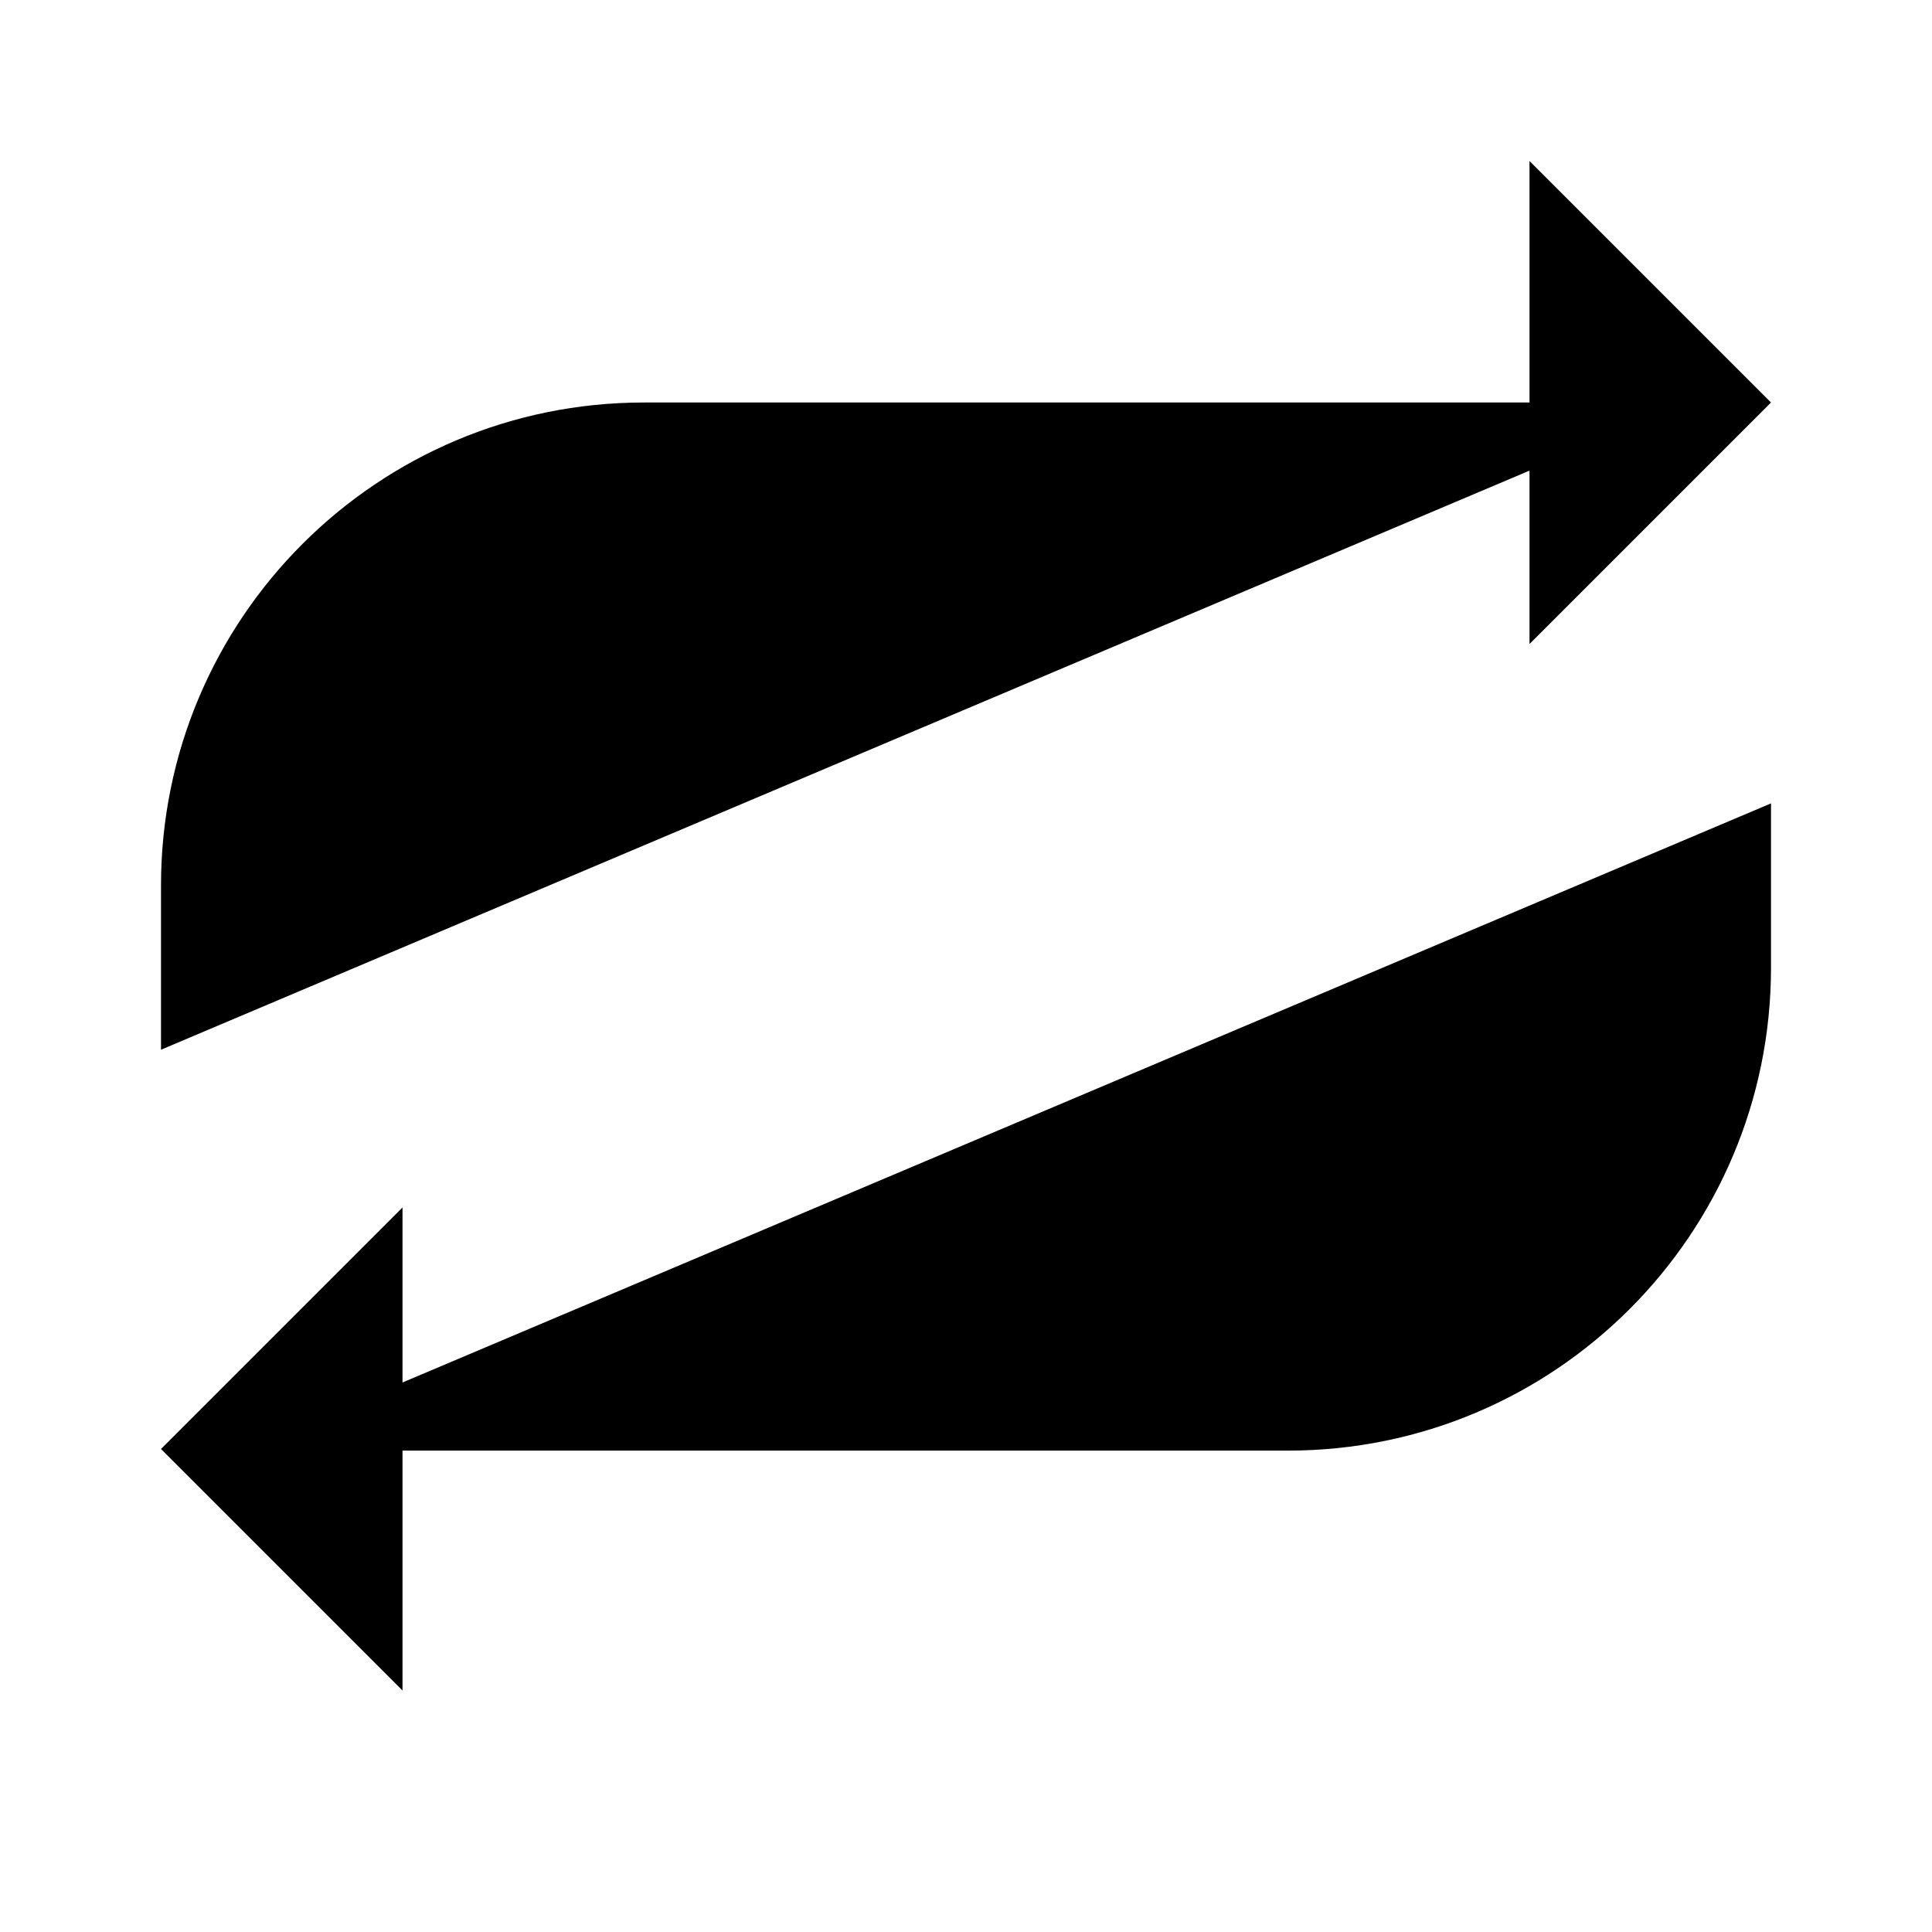
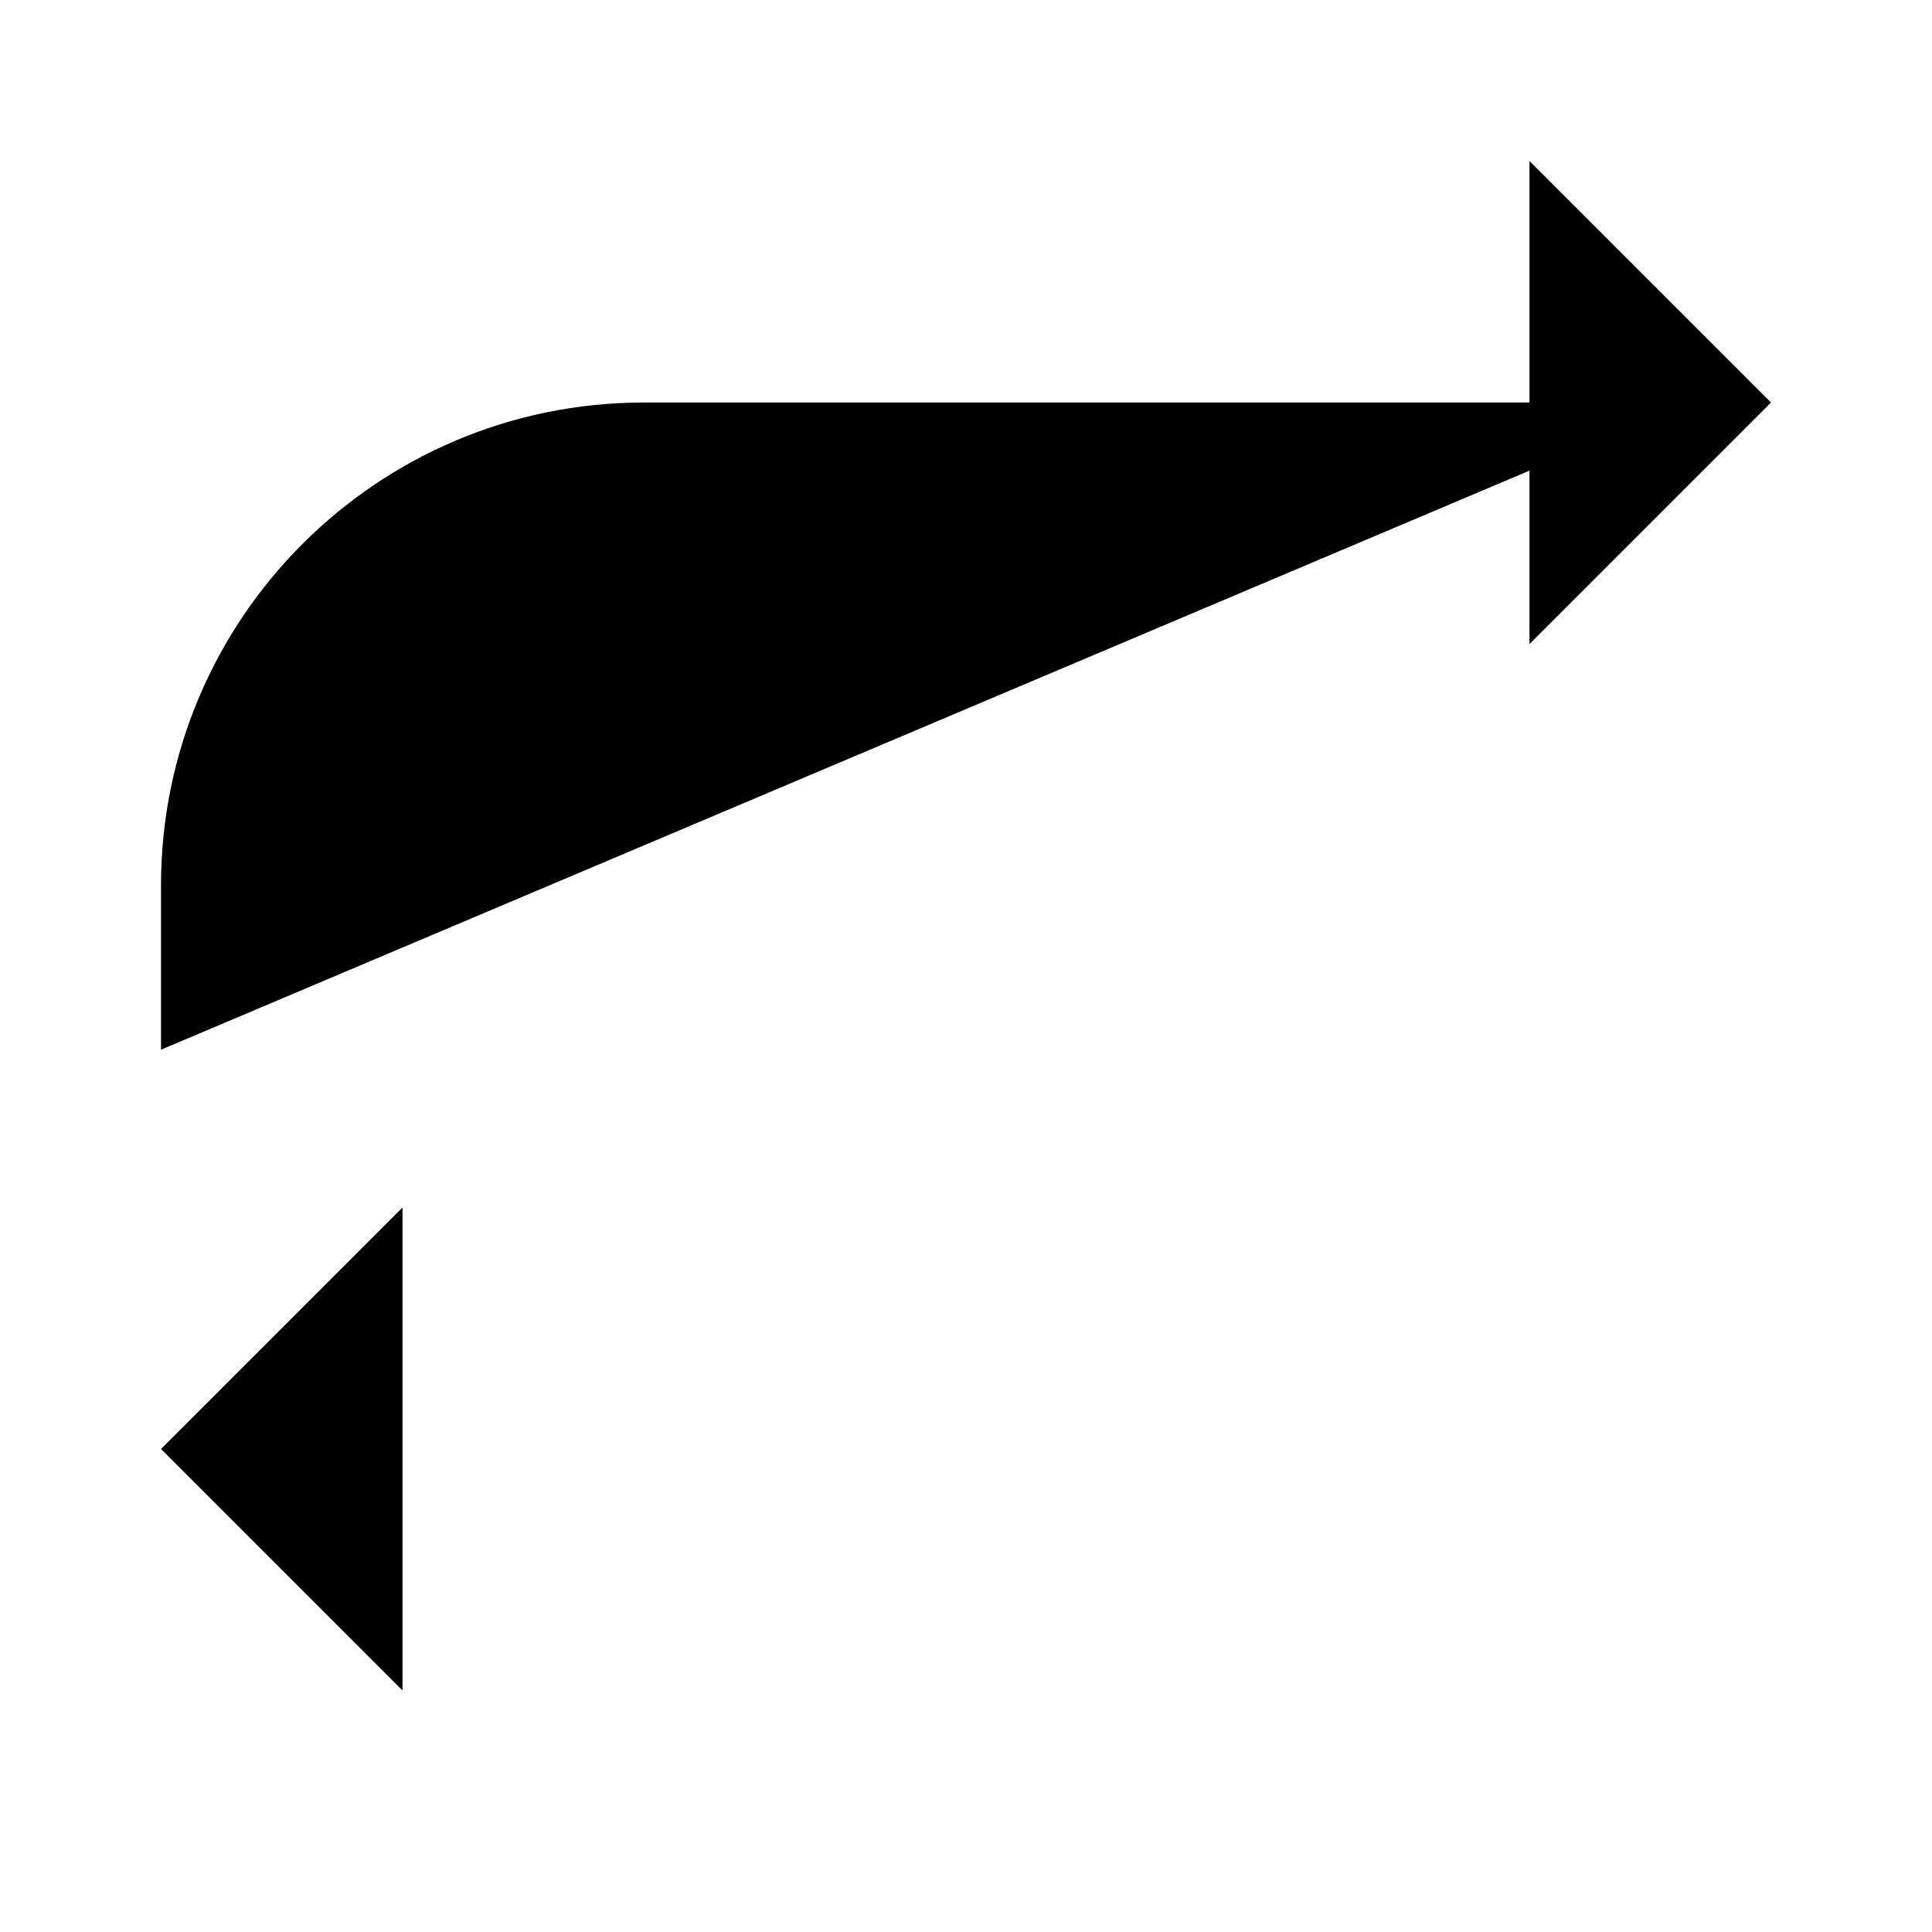
<svg xmlns="http://www.w3.org/2000/svg" role="img" width="24" height="24" viewBox="0 0 24 24" aria-labelledby="repeatIconTitle">
  <title id="repeatIconTitle">Repeat</title>
  <path d="M2 13.04V11C2 7.686 4.686 5 8 5H21V5" />
  <path d="M19 2L22 5L19 8" />
-   <path d="M22 9.98V12.02C22 15.334 19.314 18.02 16 18.02H3V18.02" />
  <path d="M5 21L2 18L5 15" />
</svg>